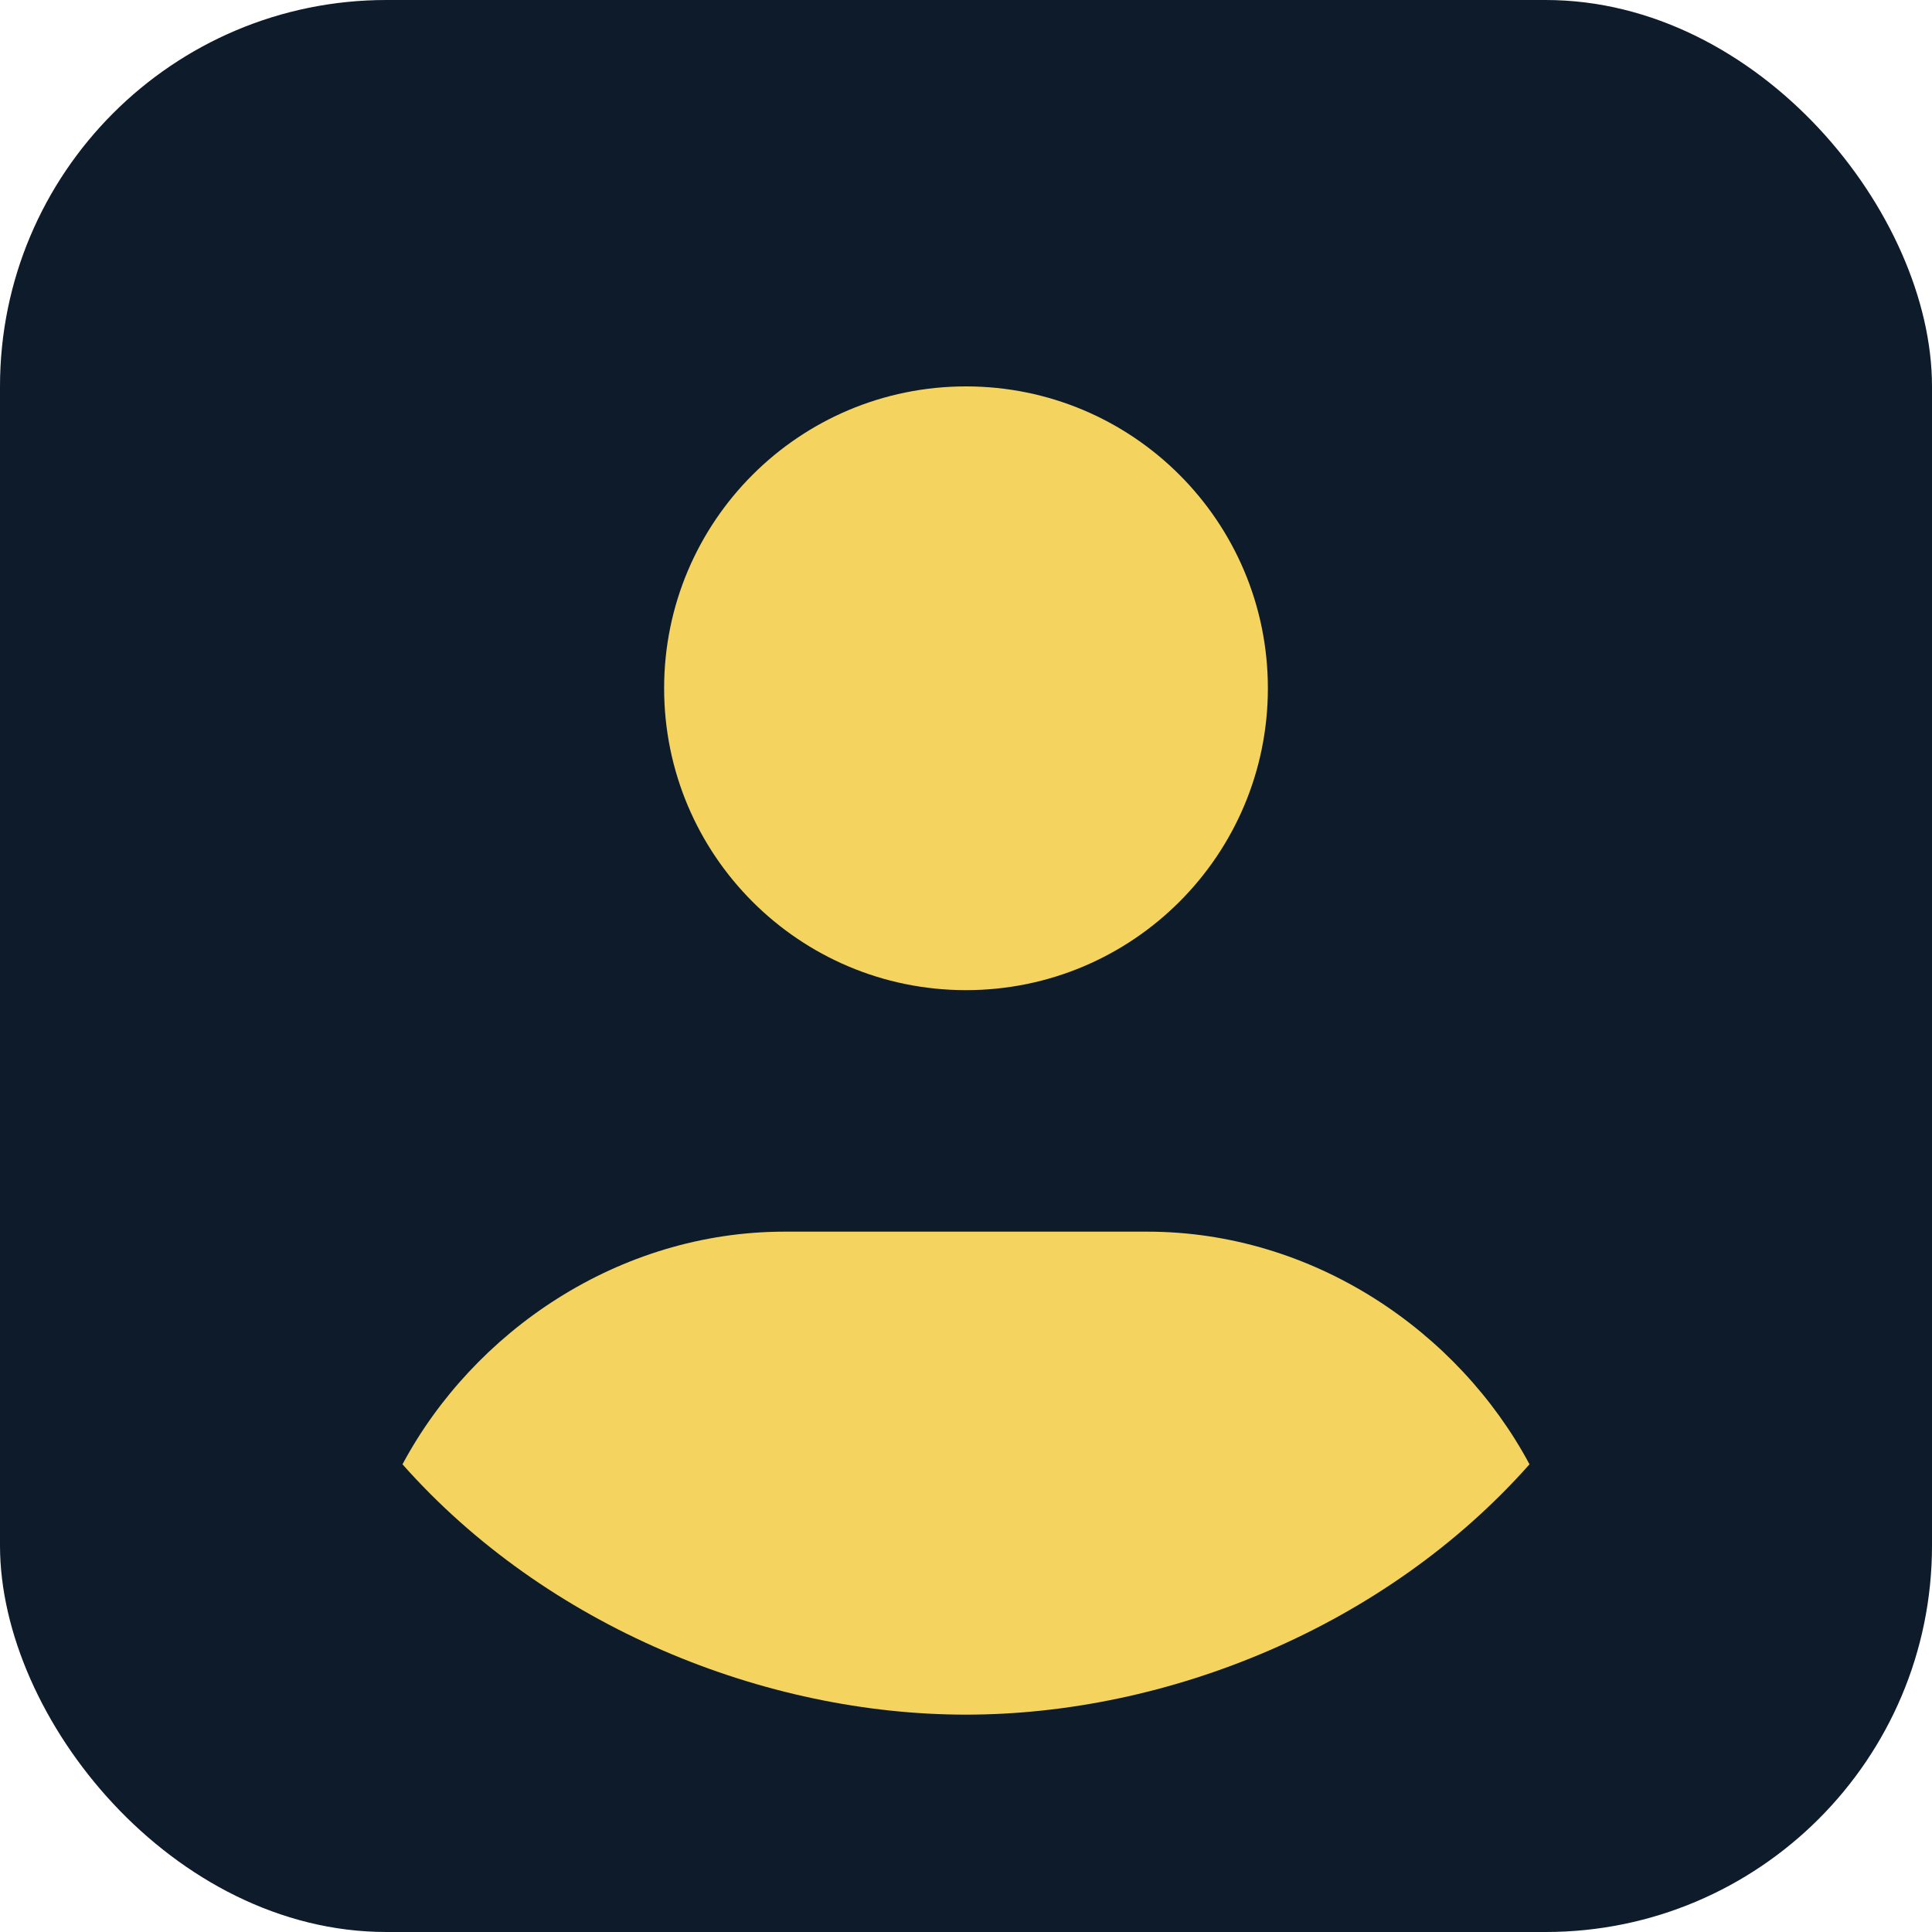
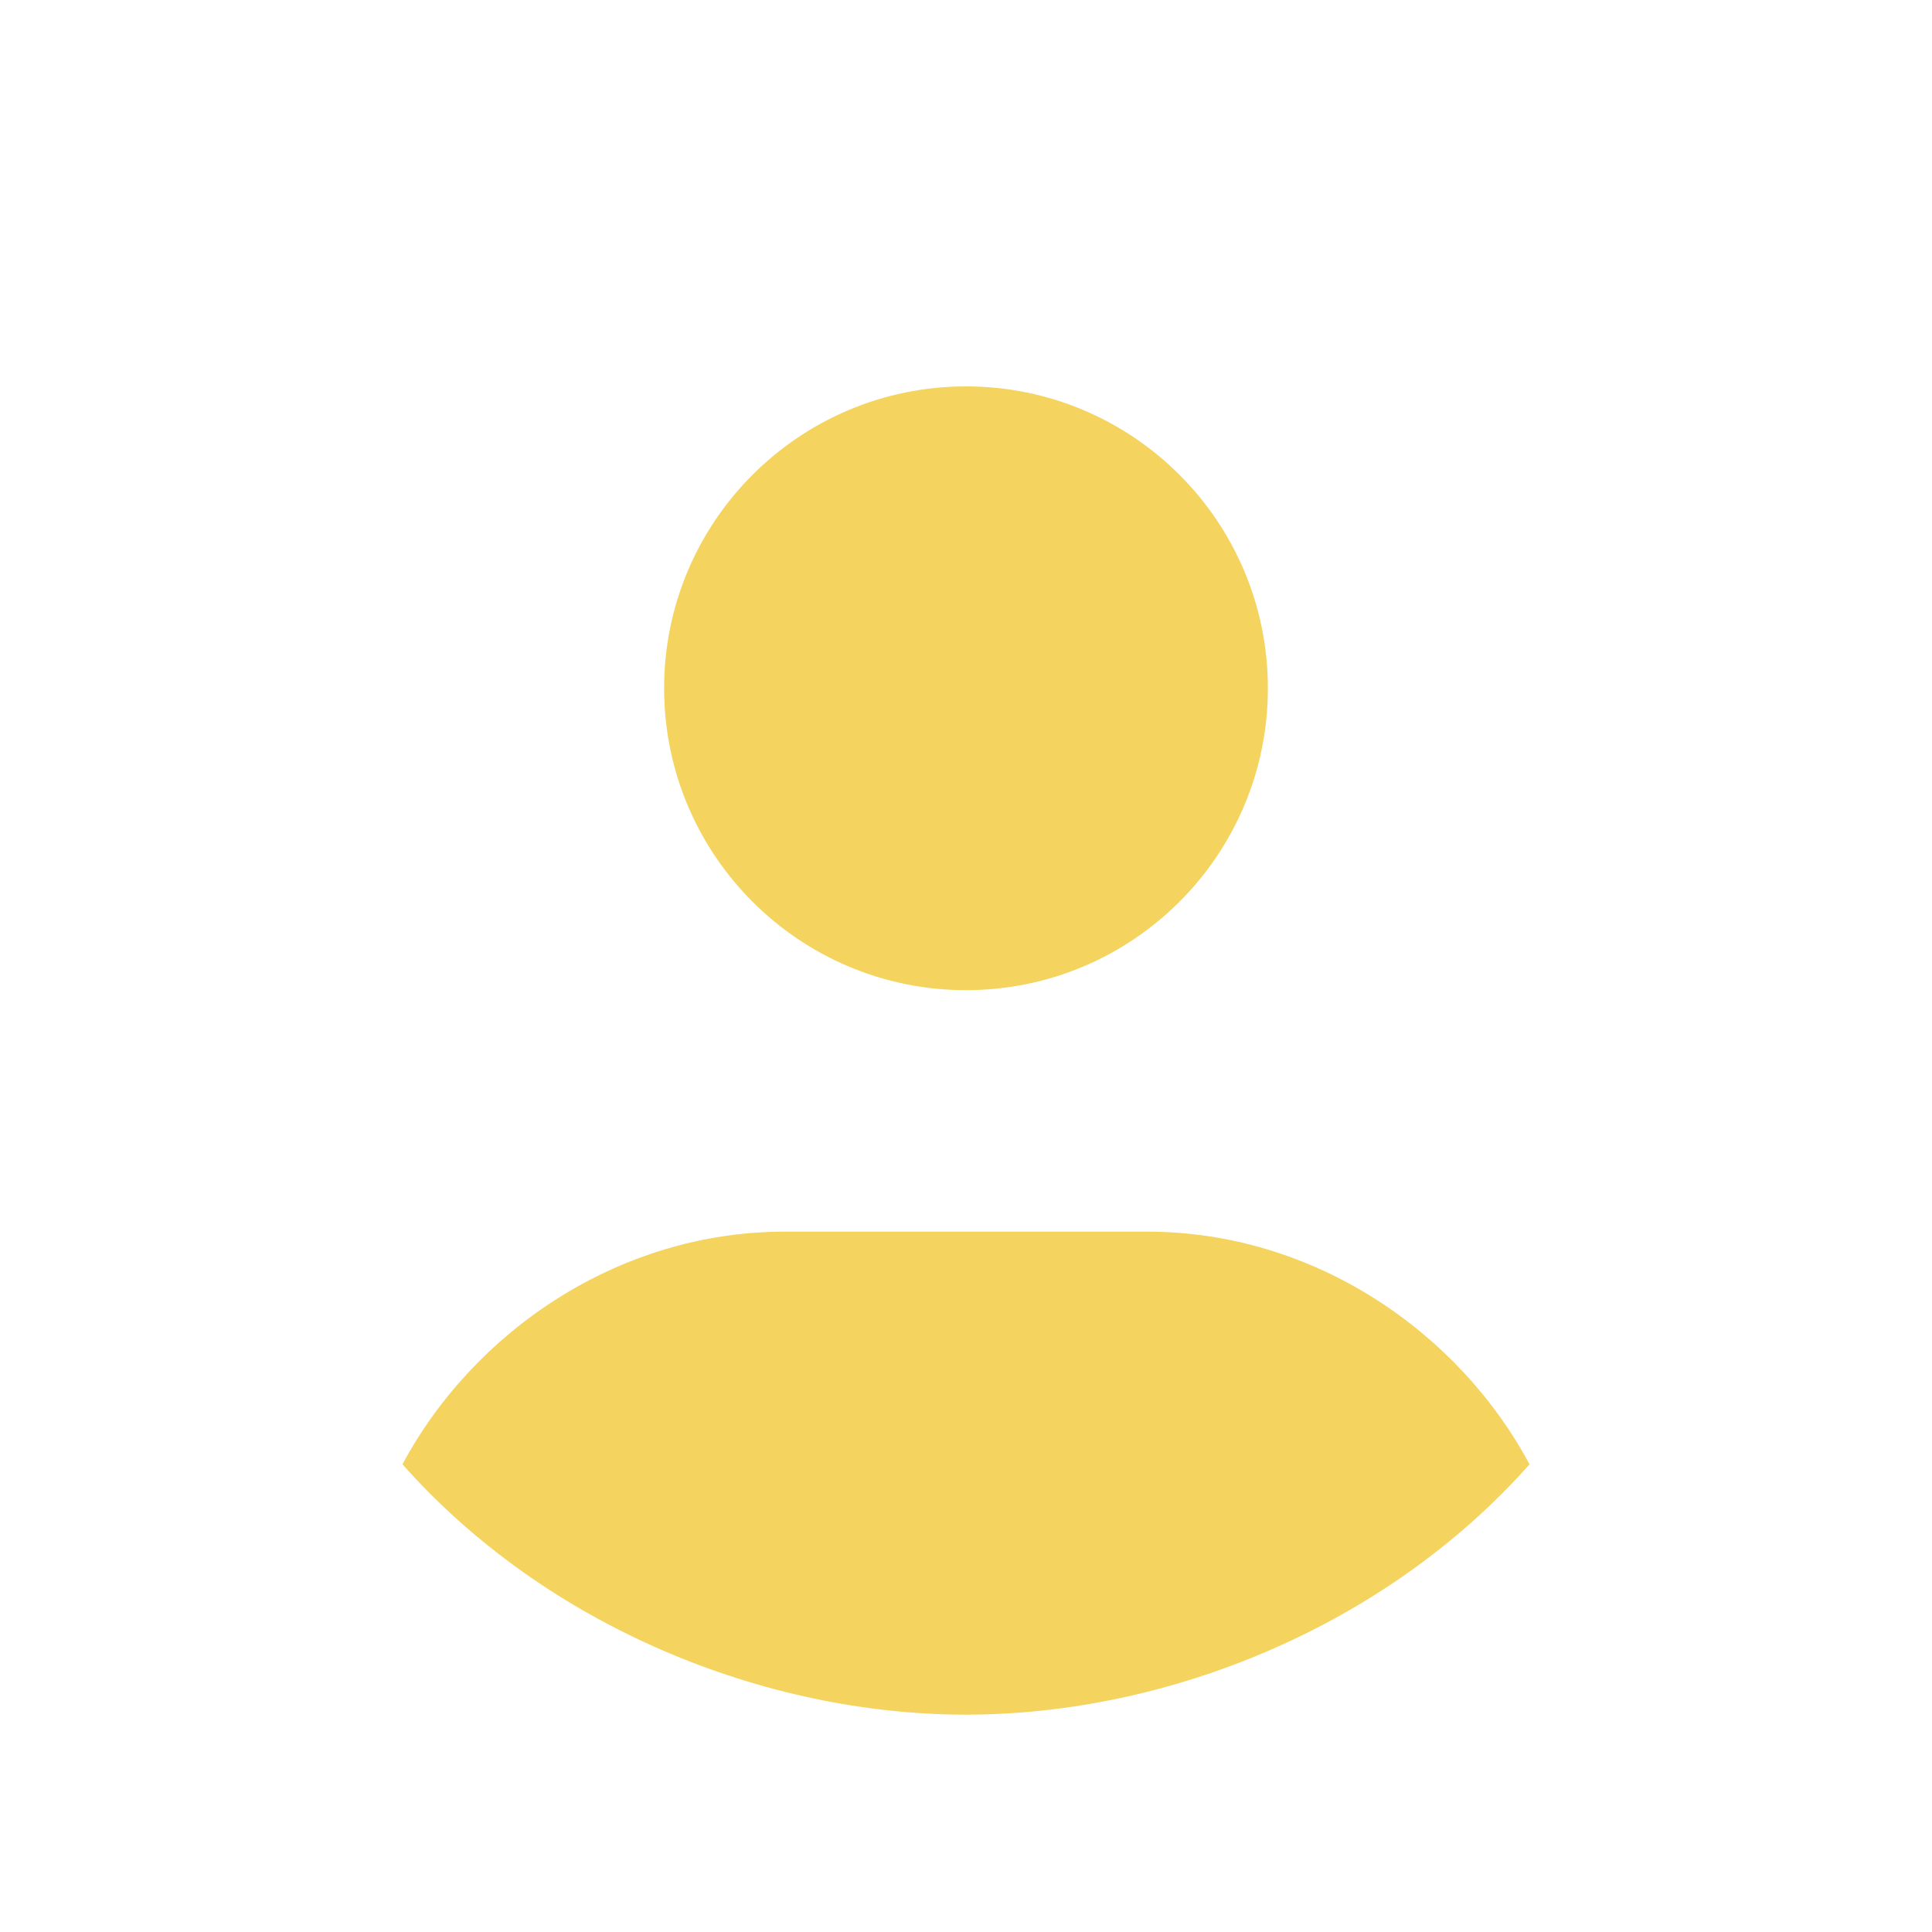
<svg xmlns="http://www.w3.org/2000/svg" width="40" height="40" viewBox="0 0 40 40" fill="none">
-   <rect width="40" height="40" rx="8" fill="#0D1B2A" />
  <path d="M20 8C16.548 8 13.75 10.798 13.75 14.25C13.75 17.702 16.548 20.5 20 20.5C23.452 20.5 26.25 17.702 26.25 14.25C26.25 10.798 23.452 8 20 8ZM20 35.5C15.833 35.5 11.315 33.682 8.333 30.317C9.8 27.575 12.8 25.5 16.25 25.5H23.75C27.2 25.5 30.2 27.575 31.667 30.317C28.685 33.682 24.167 35.5 20 35.5Z" fill="#F4D35E" />
</svg>